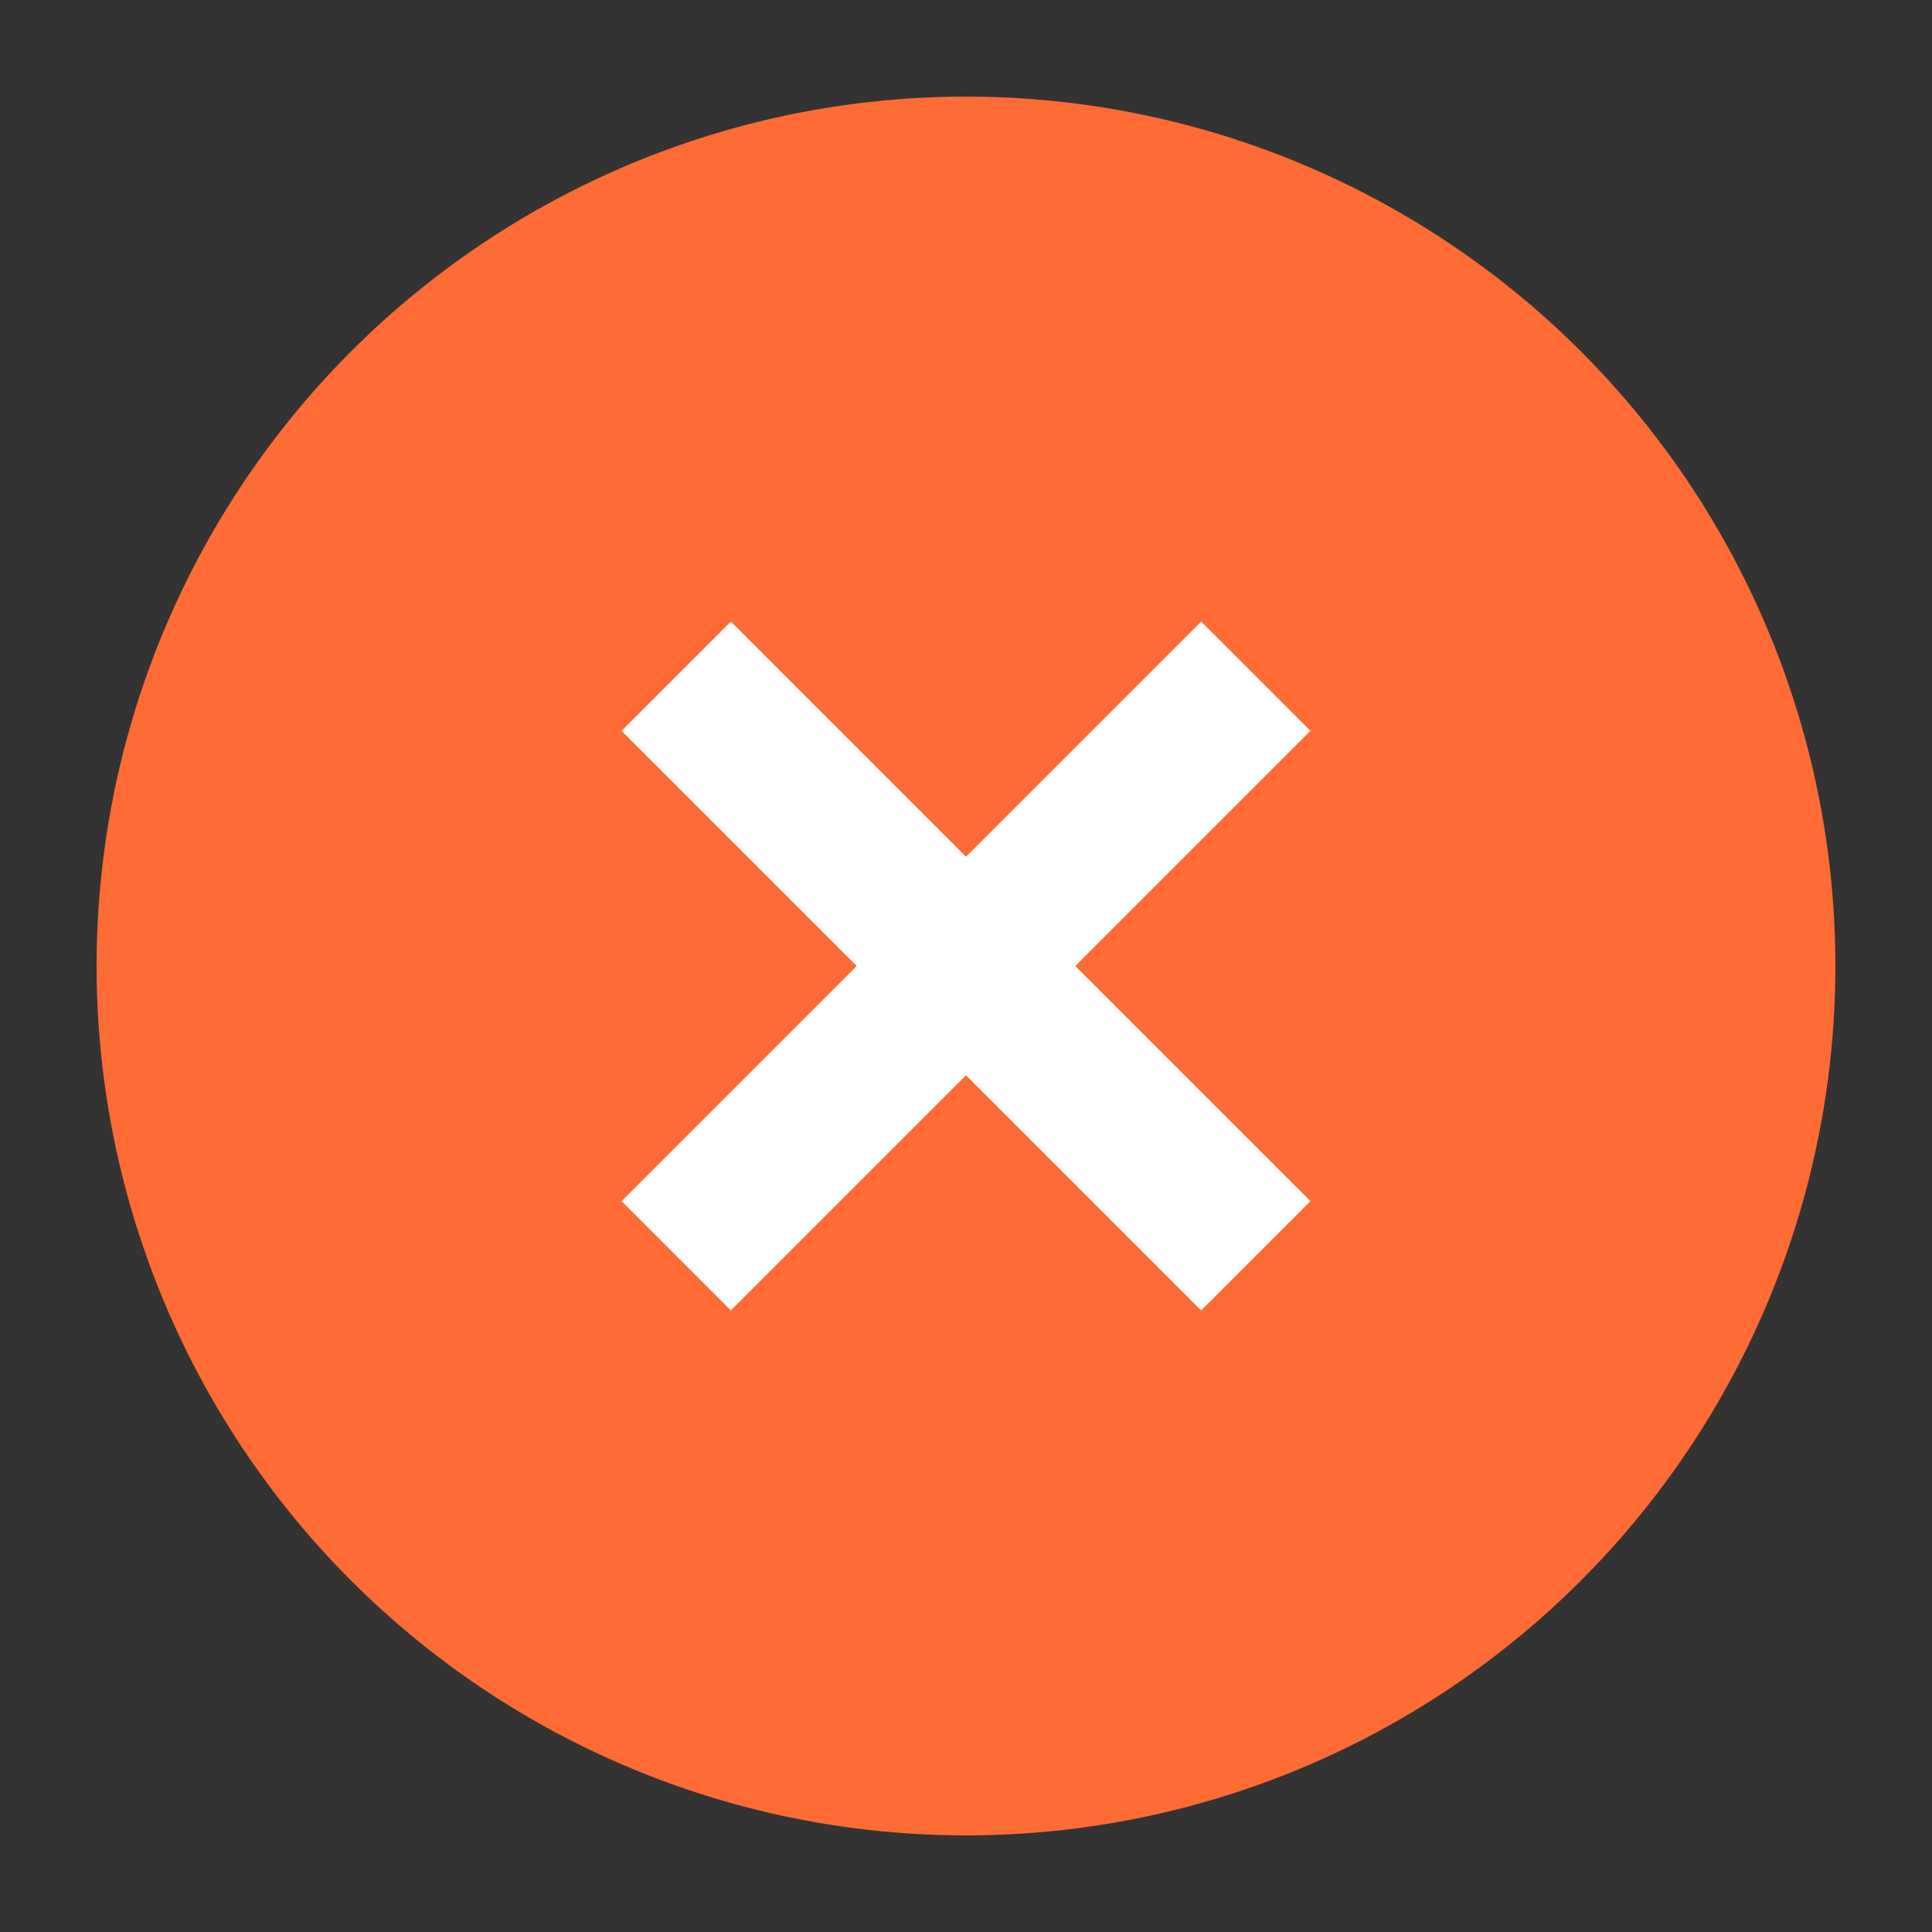
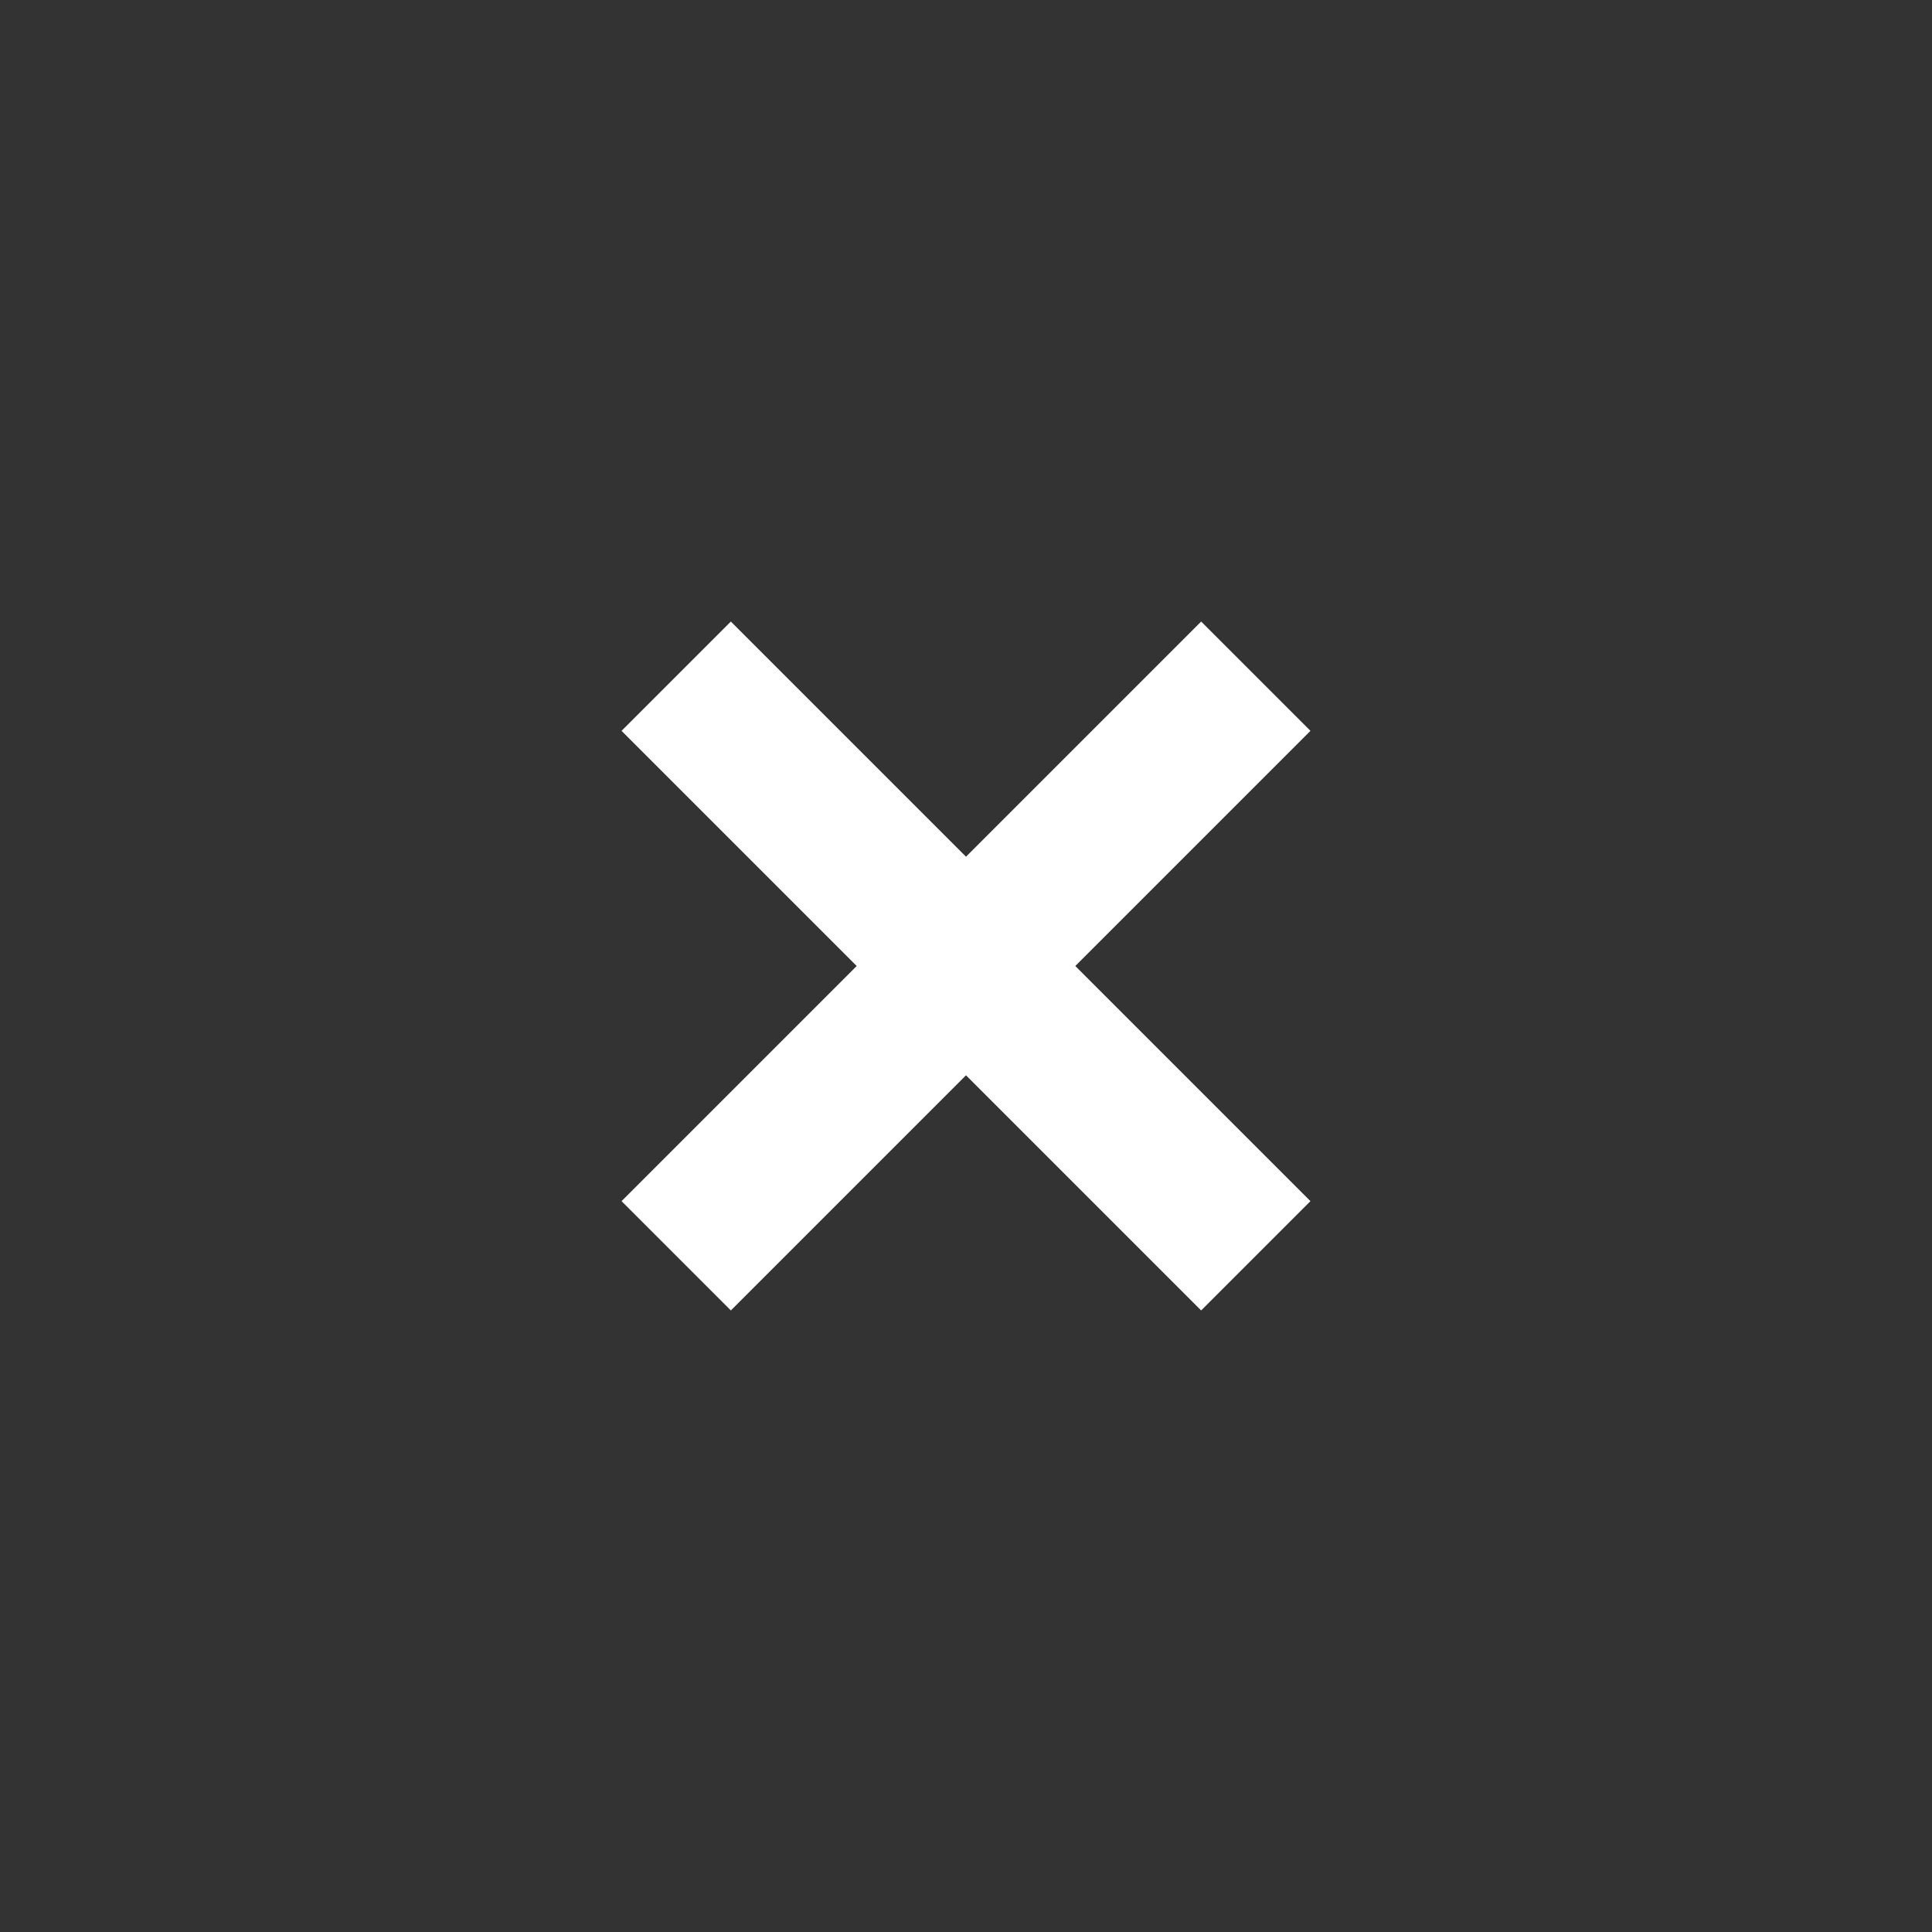
<svg xmlns="http://www.w3.org/2000/svg" viewBox="0 0 100 100">
  <rect x="0" y="0" width="100" height="100" fill="#333333" stroke="none" />
-   <circle cx="50" cy="50" r="45" fill="#FF6B35" />
  <path d="M35,35 L65,65 M35,65 L65,35" stroke="white" stroke-width="8" />
</svg>